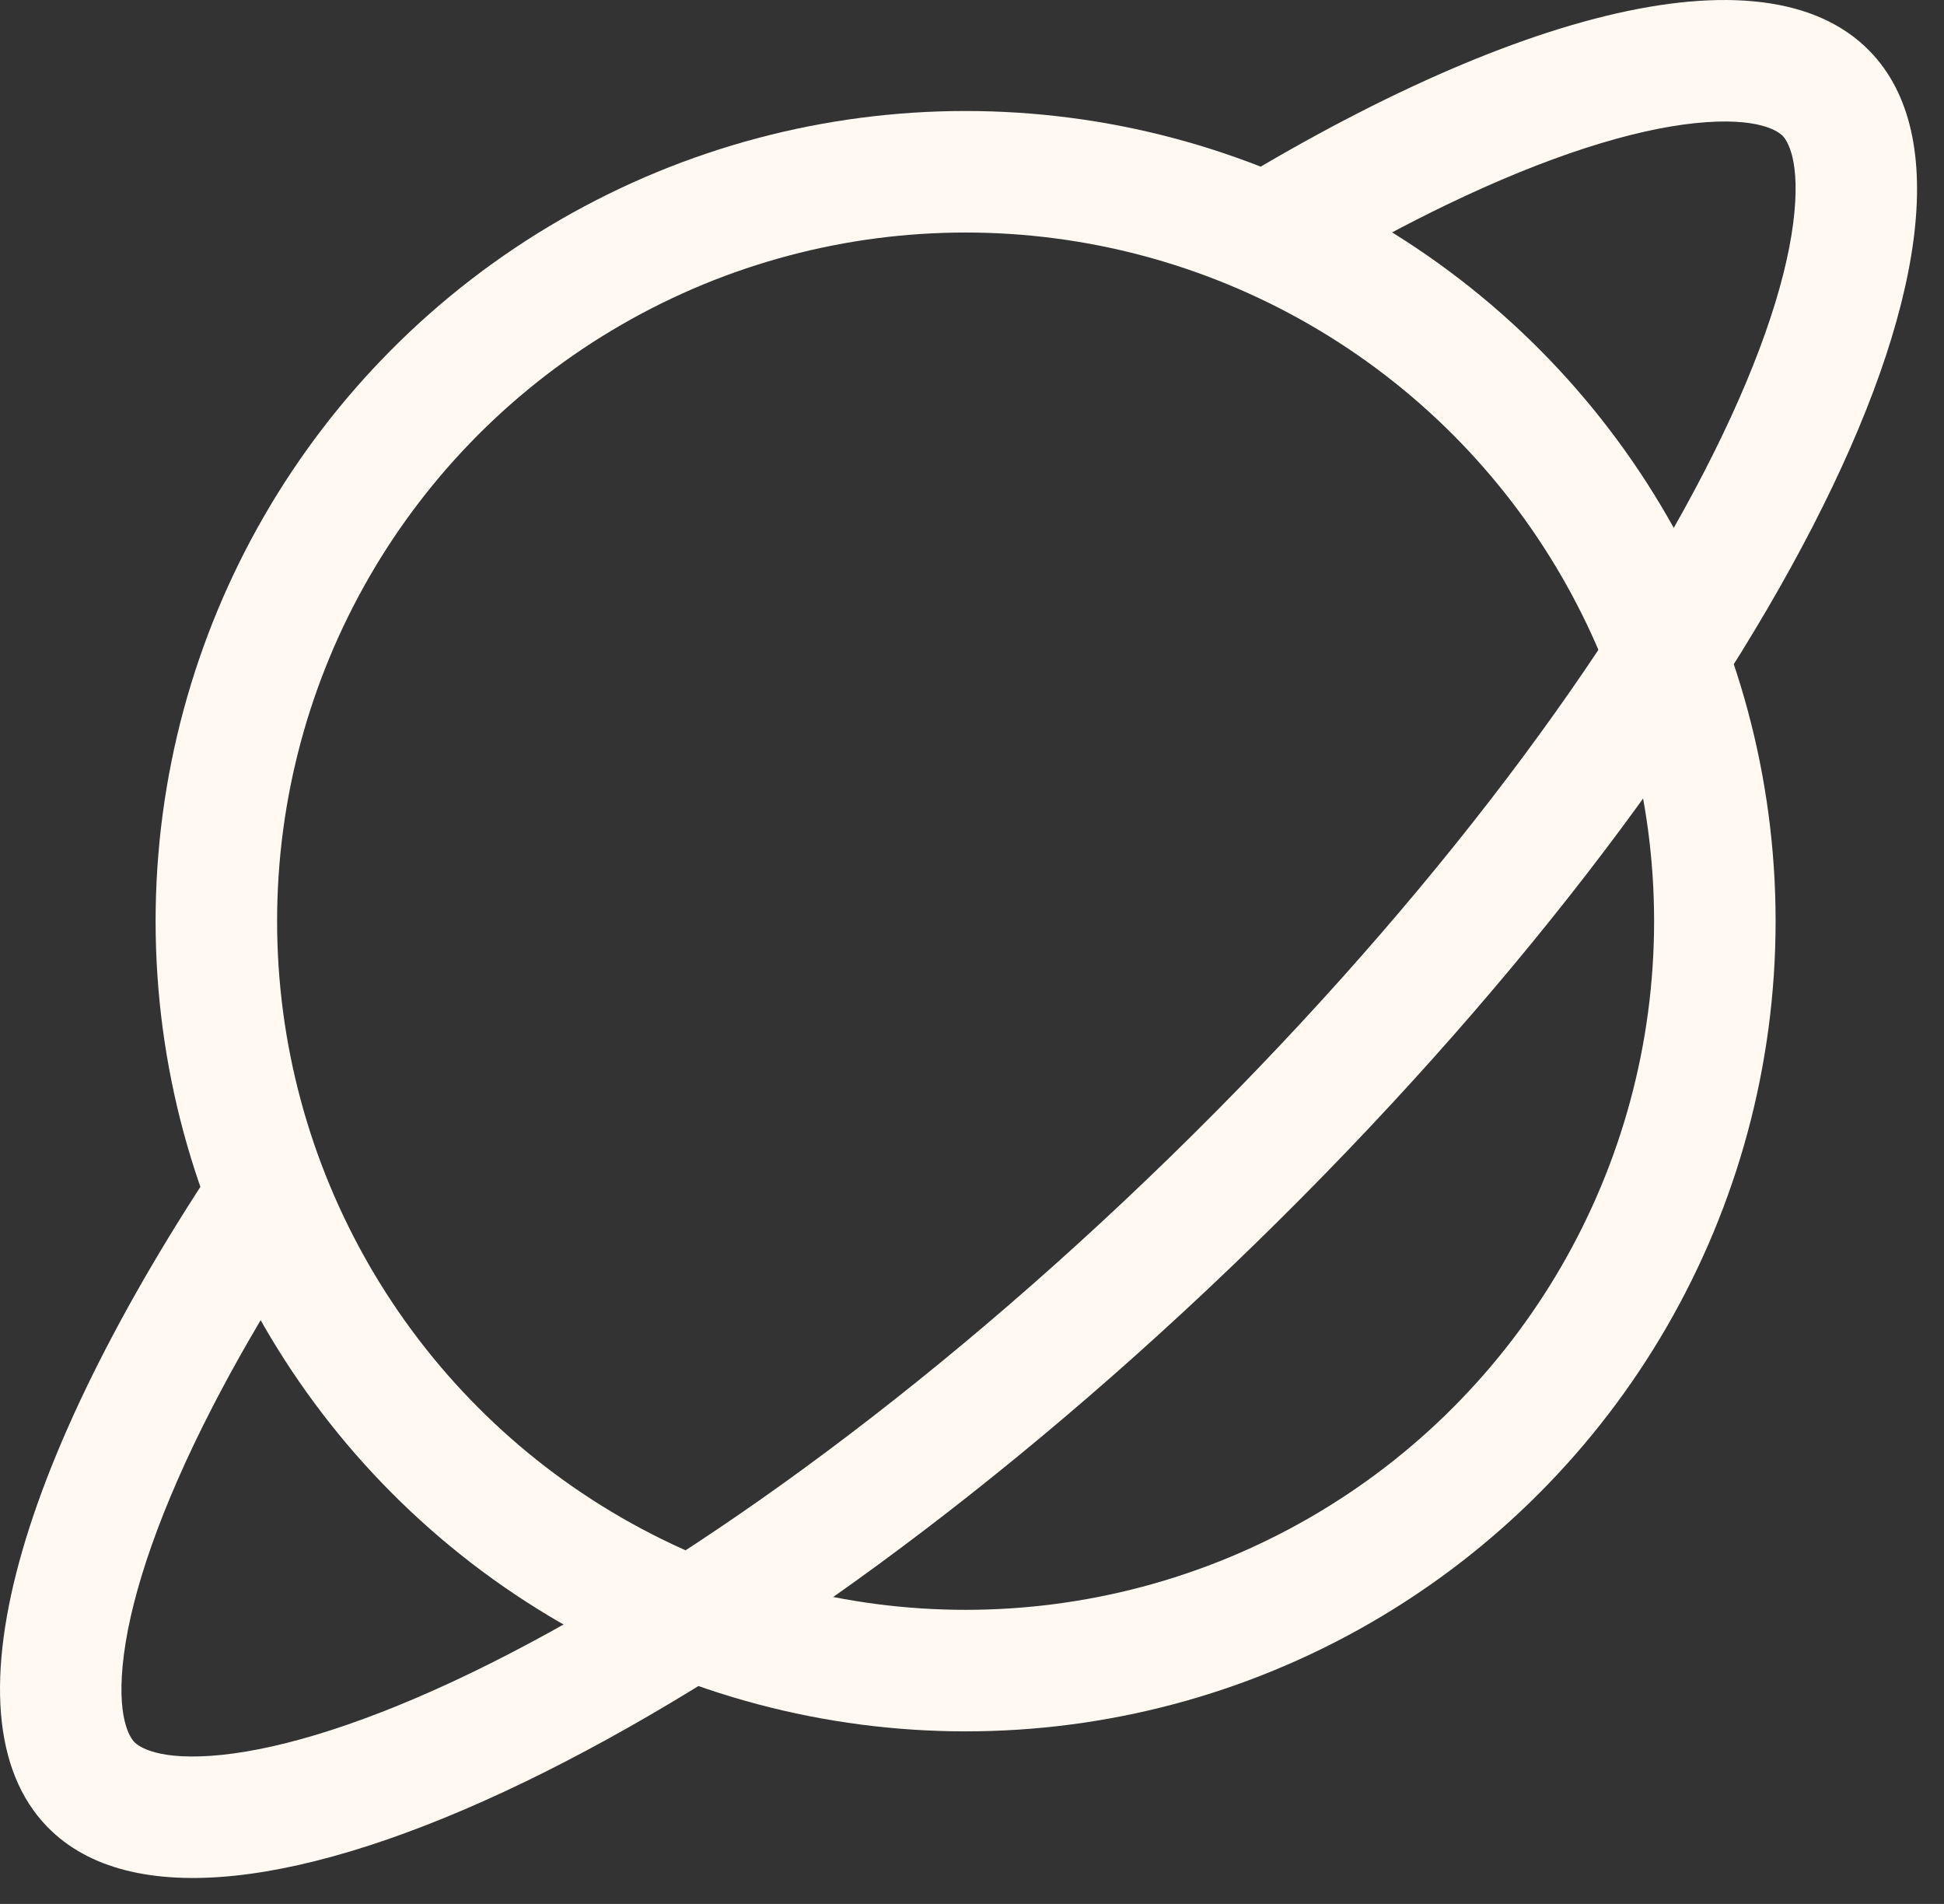
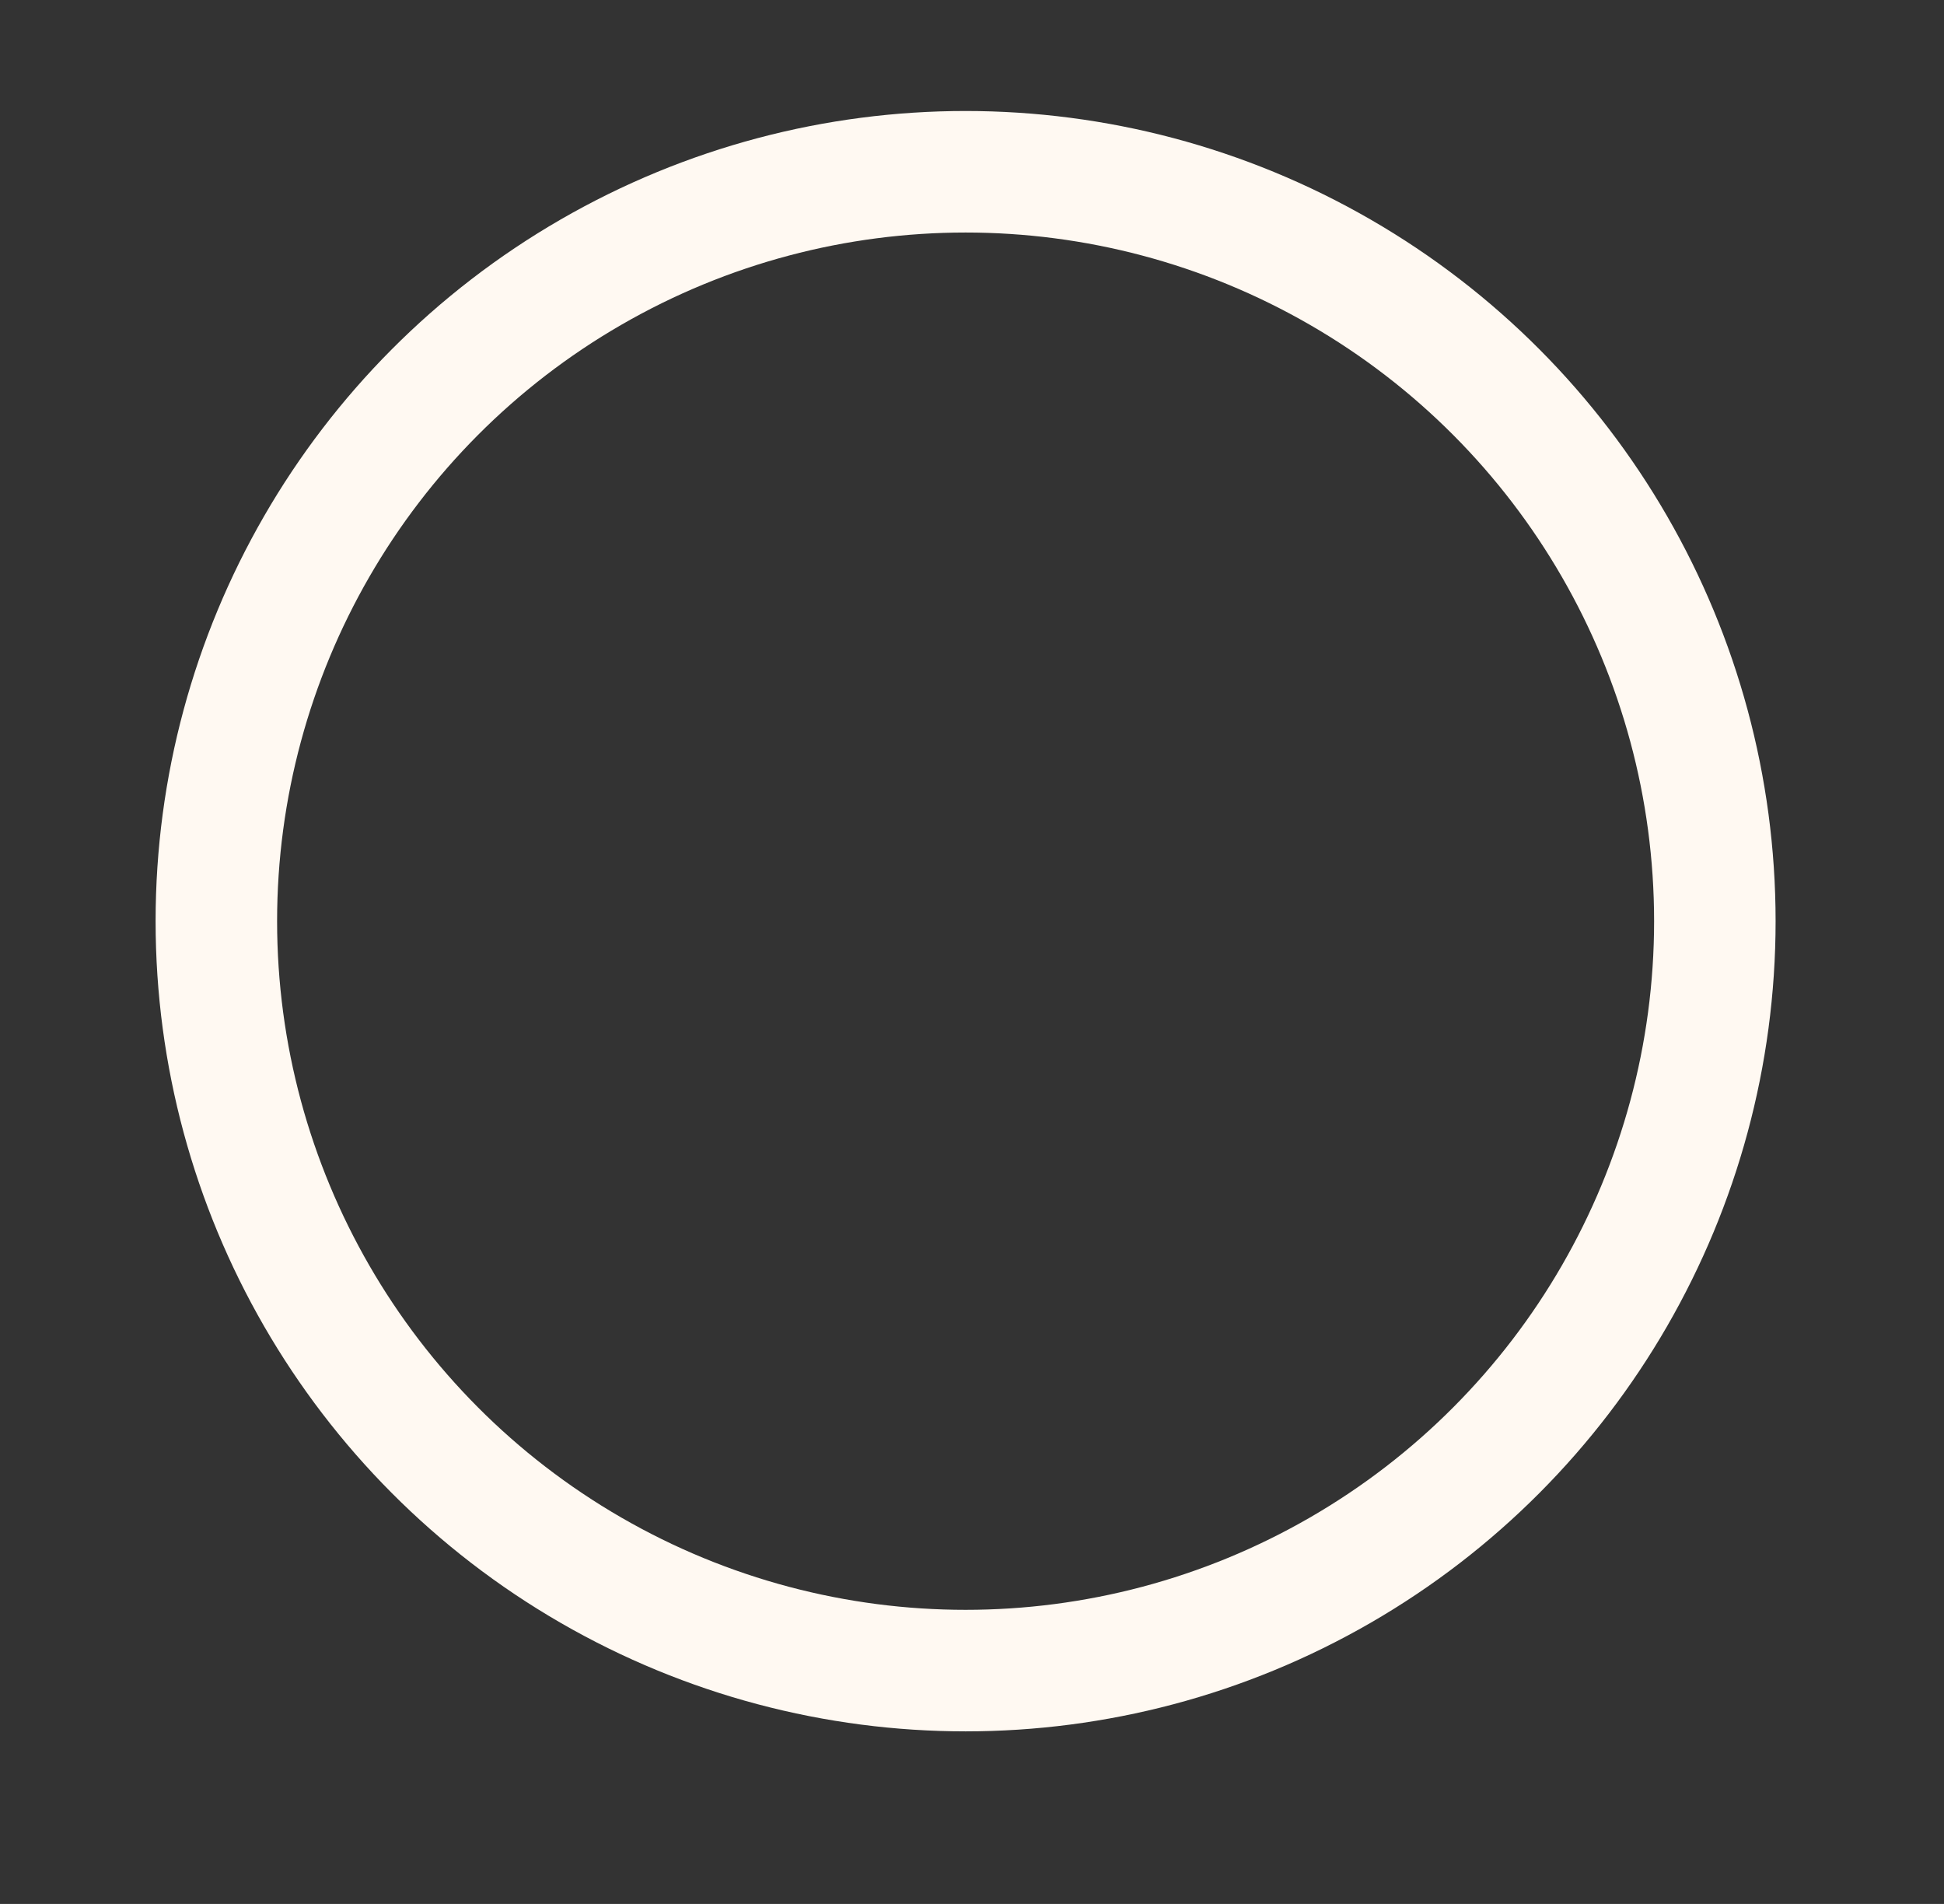
<svg xmlns="http://www.w3.org/2000/svg" width="48" height="47" viewBox="0 0 48 47" fill="none">
  <rect x="0" y="0" width="48" height="47" fill="#333333" stroke="none" />
  <circle cx="23.842" cy="22.74" r="18.5" stroke="#FFF9F2" stroke-width="3" />
-   <path fill-rule="evenodd" clip-rule="evenodd" d="M28.901 28.552C22.856 34.441 16.671 38.864 11.636 41.295C9.104 42.518 7.018 43.16 5.48 43.32C3.899 43.484 3.416 43.106 3.318 43.005C3.22 42.905 2.855 42.412 3.06 40.837C3.26 39.303 3.957 37.235 5.245 34.735C5.804 33.65 6.459 32.512 7.206 31.336C6.653 30.388 6.281 29.177 6.067 27.631C0.613 35.48 -1.542 42.316 1.17 45.099C5.216 49.252 18.569 42.806 30.995 30.7C43.42 18.595 50.212 5.414 46.165 1.261C43.546 -1.428 37.026 0.325 29.383 5.18C30.772 5.494 31.865 5.981 32.725 6.655C33.752 6.056 34.746 5.524 35.699 5.064C38.231 3.842 40.317 3.2 41.855 3.04C43.436 2.875 43.919 3.254 44.017 3.354C44.114 3.455 44.48 3.947 44.275 5.523C44.075 7.057 43.378 9.125 42.09 11.624C39.529 16.594 34.947 22.662 28.901 28.552Z" fill="#FFF9F2" />
</svg>